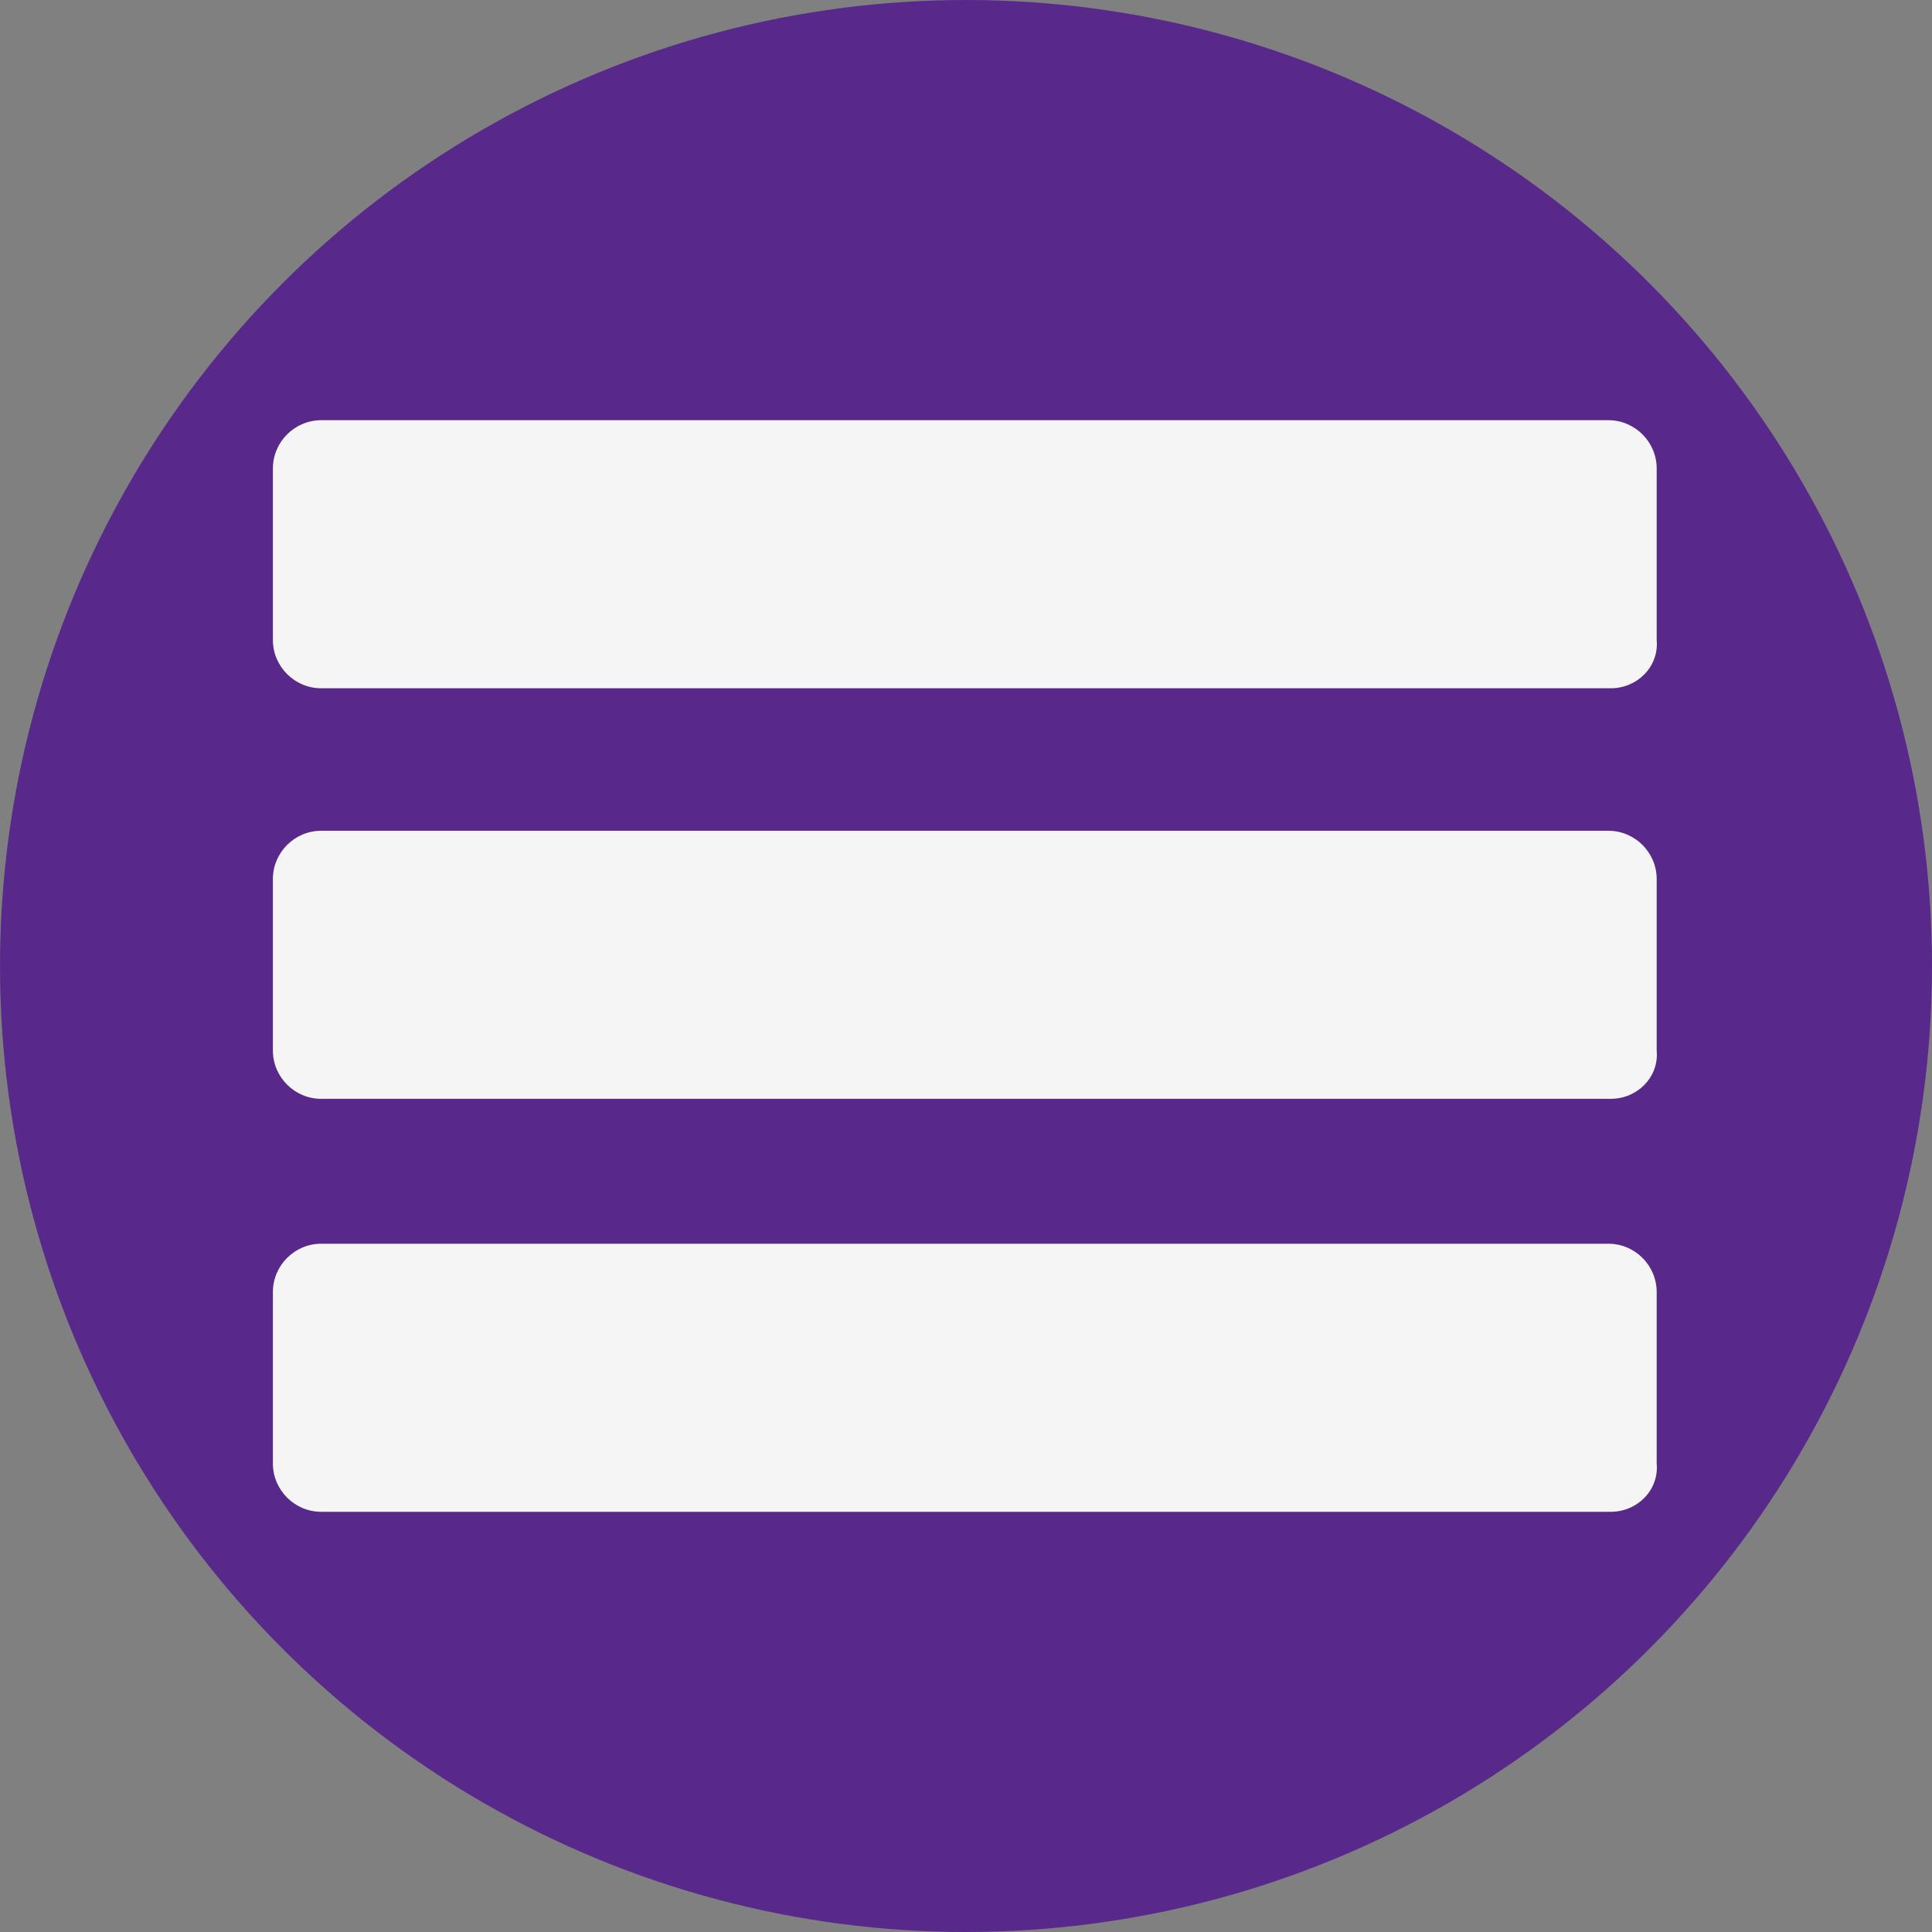
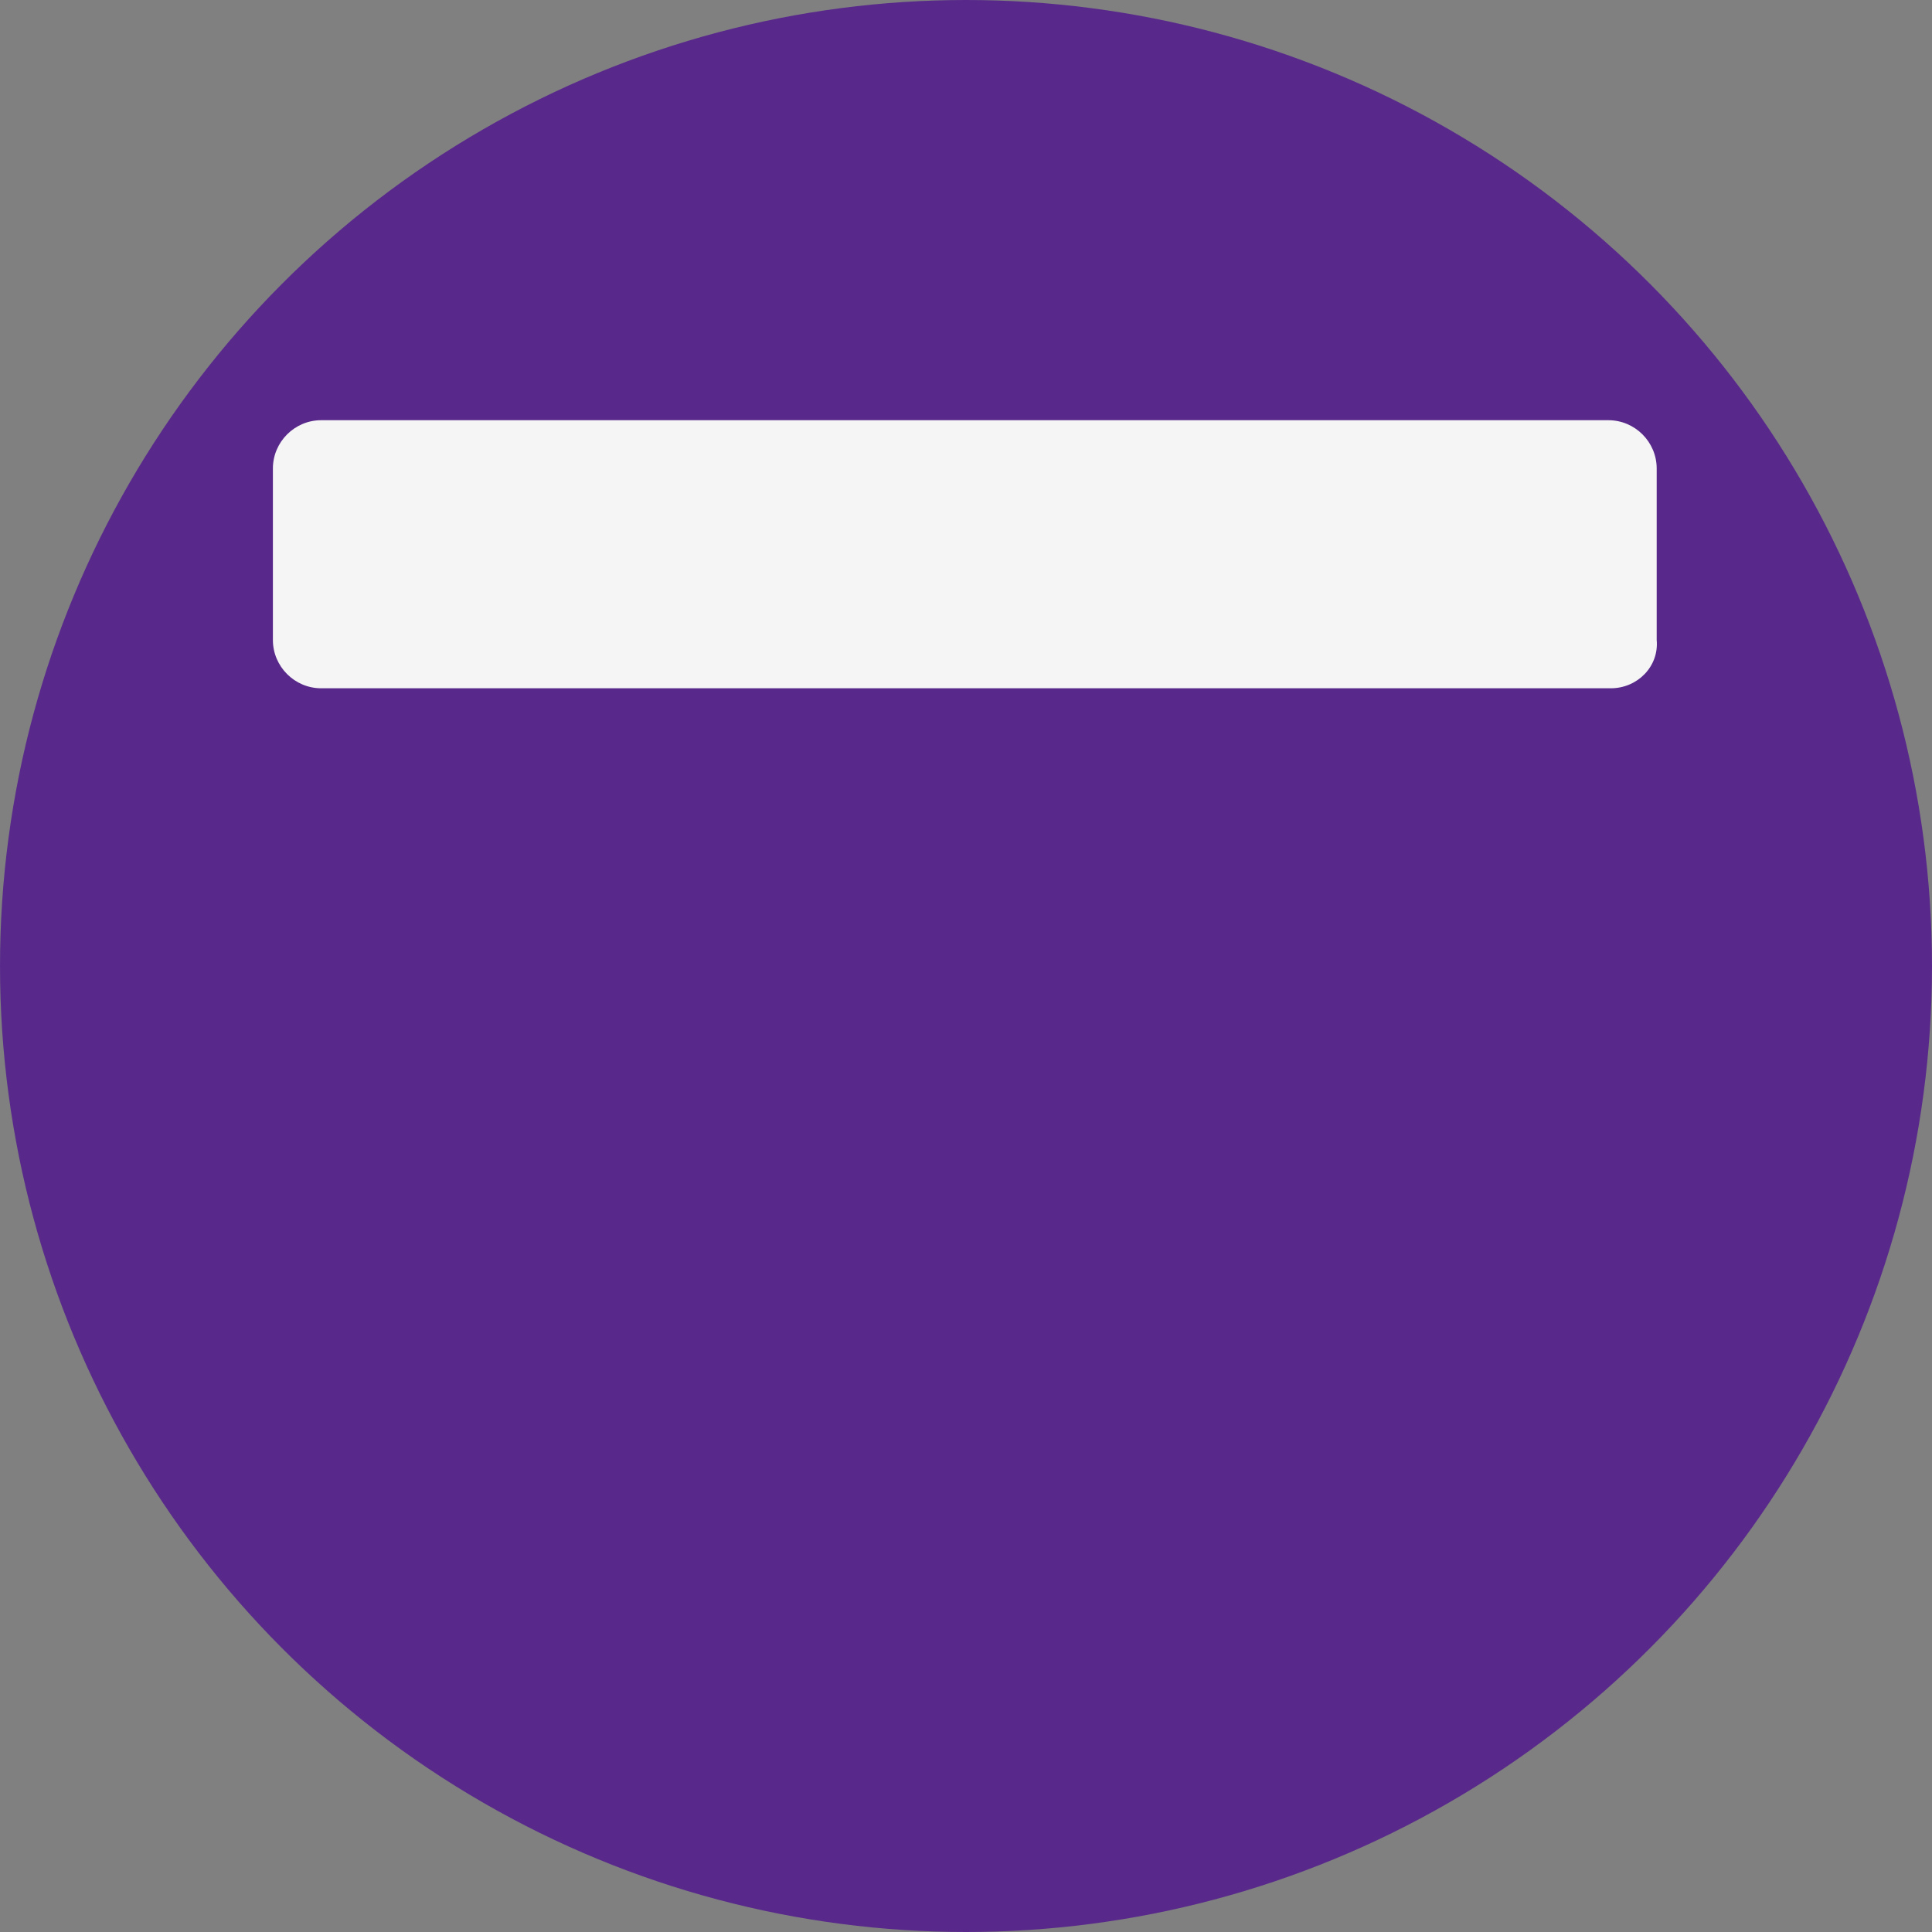
<svg xmlns="http://www.w3.org/2000/svg" version="1.1" id="Layer_1" x="0px" y="0px" viewBox="0 0 80 80" enable-background="new 0 0 80 80" xml:space="preserve">
  <rect x="0" y="0" width="80" height="80" fill="#808080" stroke="none" />
  <circle fill="#58298B" cx="40" cy="40" r="40" />
  <g>
    <path fill="#F5F5F5" d="M66.7,28.5H13.3c-1.1,0-2-0.9-2-2v-7.1c0-1.1,0.9-2,2-2h53.3c1.1,0,2,0.9,2,2v7.1   C68.7,27.6,67.8,28.5,66.7,28.5z" />
-     <path fill="#F5F5F5" d="M66.7,45.5H13.3c-1.1,0-2-0.9-2-2v-7.1c0-1.1,0.9-2,2-2h53.3c1.1,0,2,0.9,2,2v7.1   C68.7,44.6,67.8,45.5,66.7,45.5z" />
-     <path fill="#F5F5F5" d="M66.7,62.6H13.3c-1.1,0-2-0.9-2-2v-7.1c0-1.1,0.9-2,2-2h53.3c1.1,0,2,0.9,2,2v7.1   C68.7,61.7,67.8,62.6,66.7,62.6z" />
  </g>
</svg>